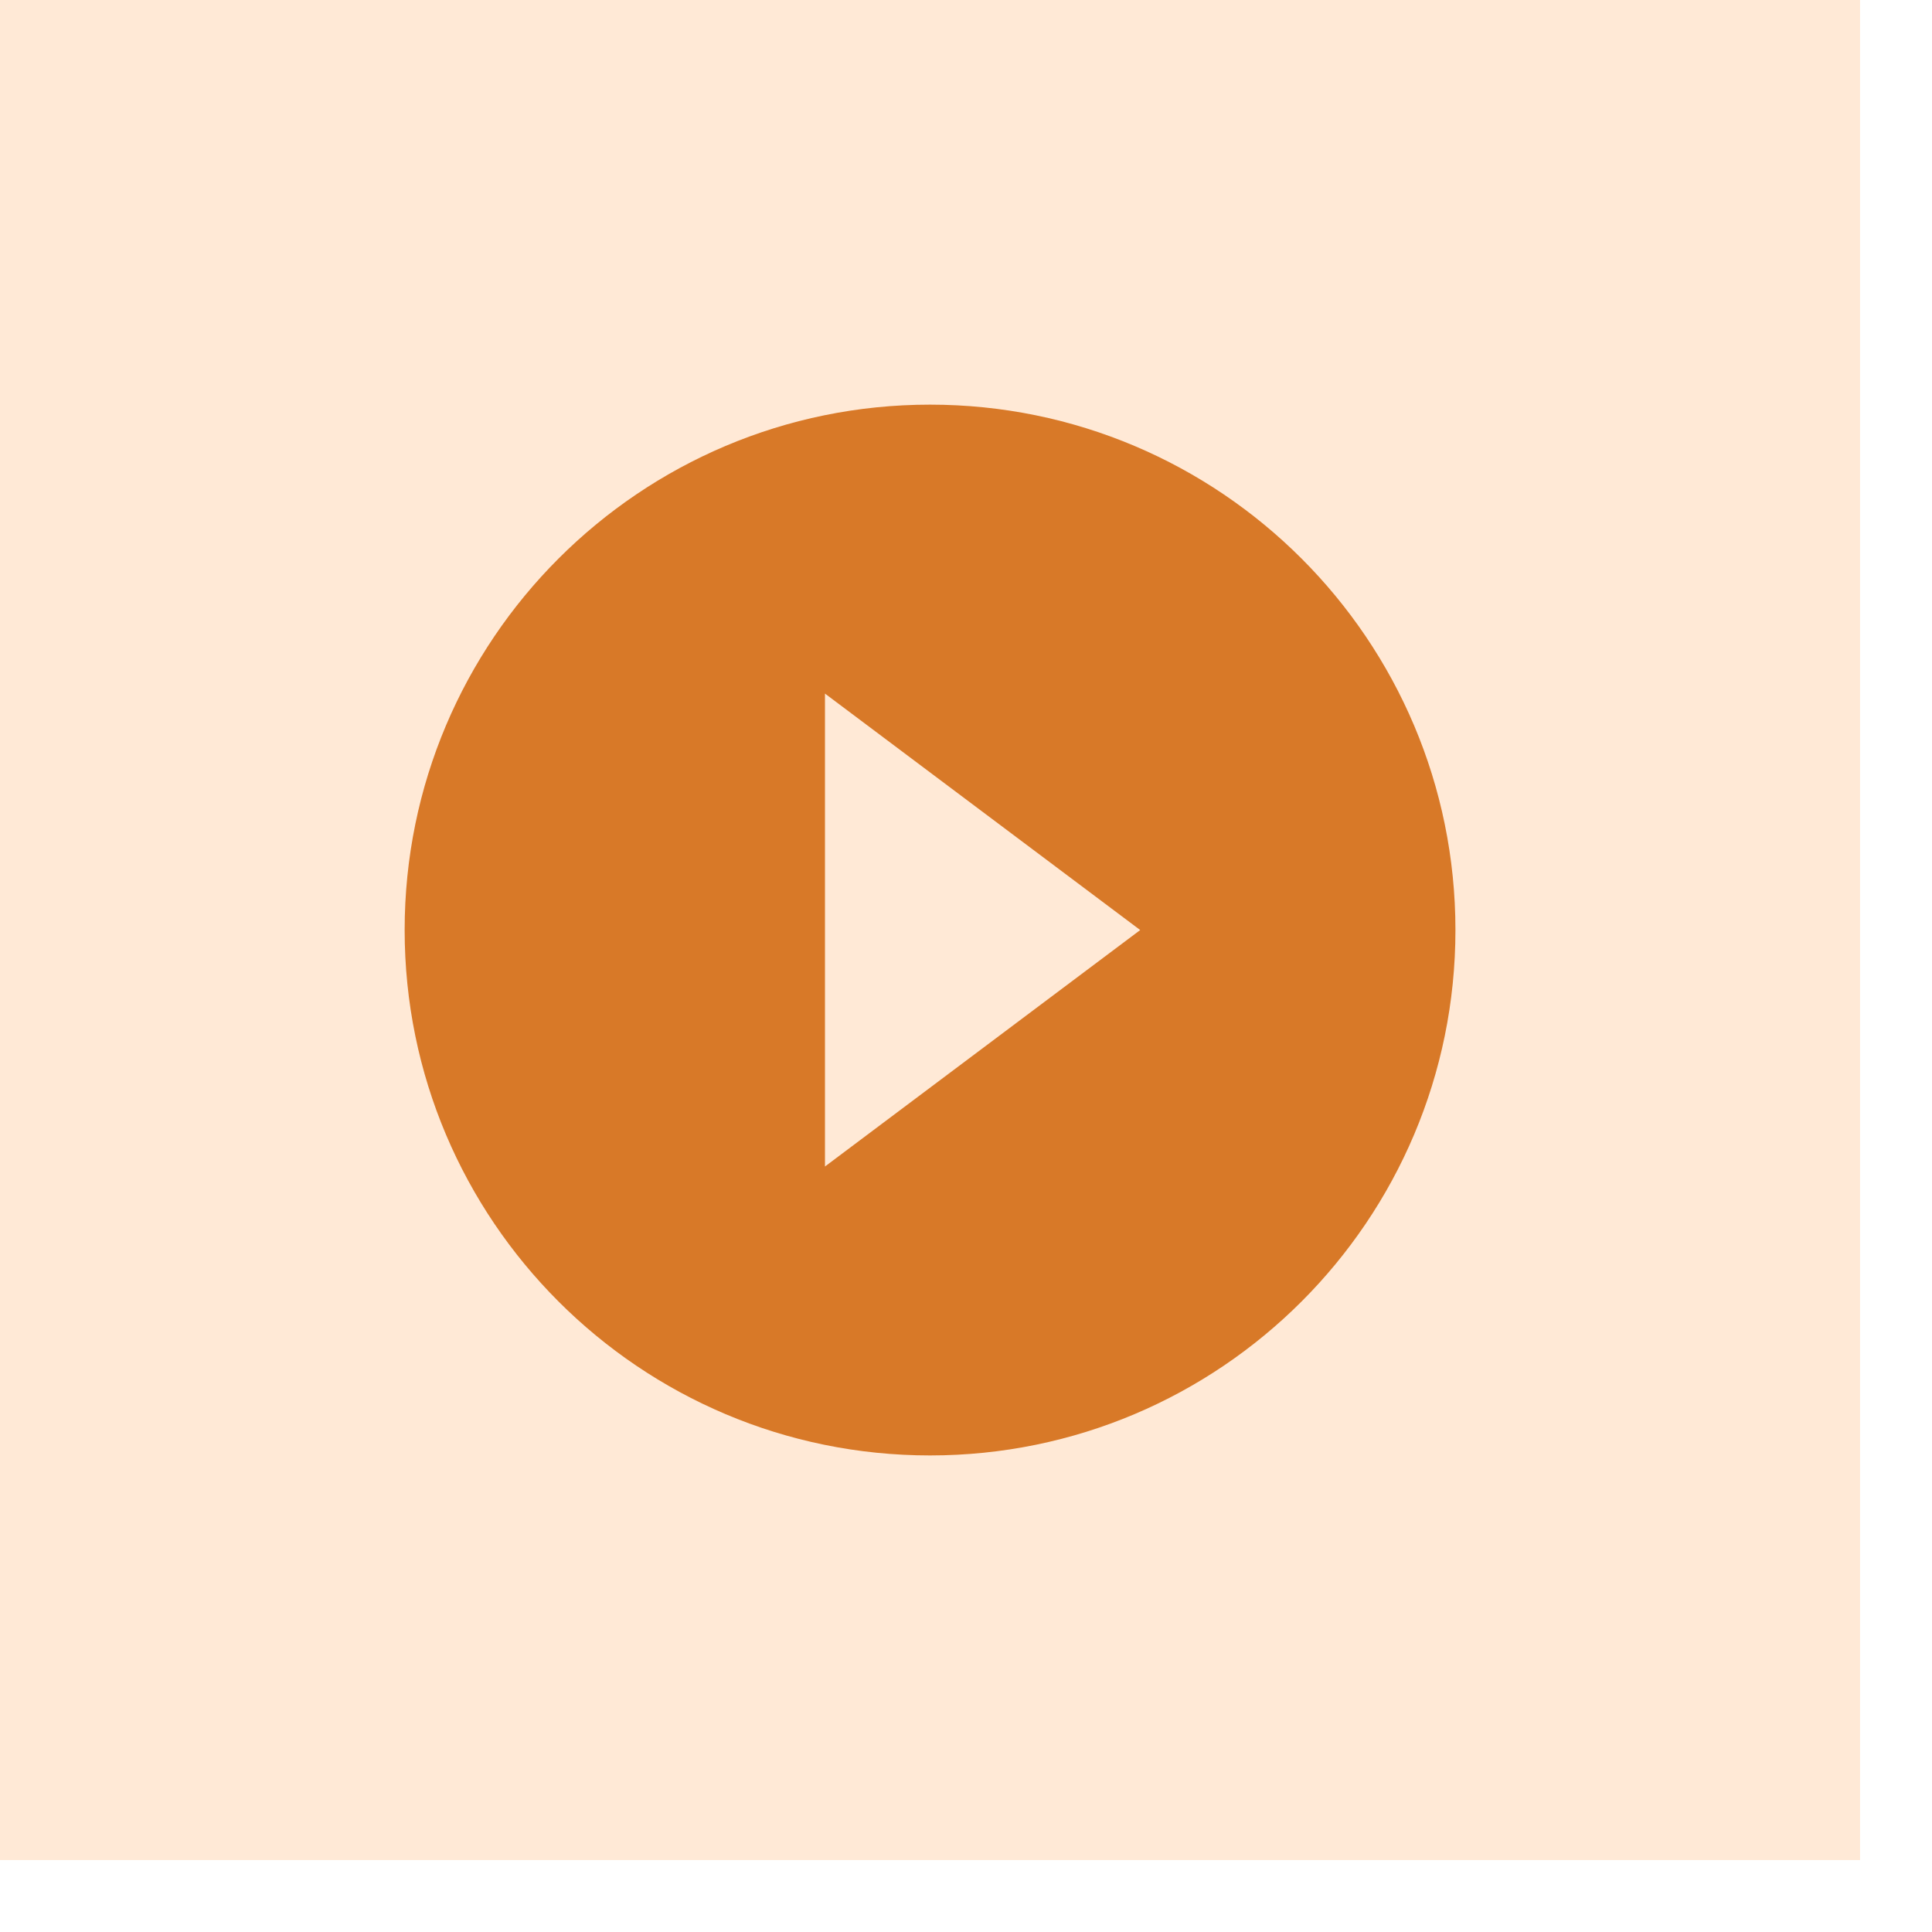
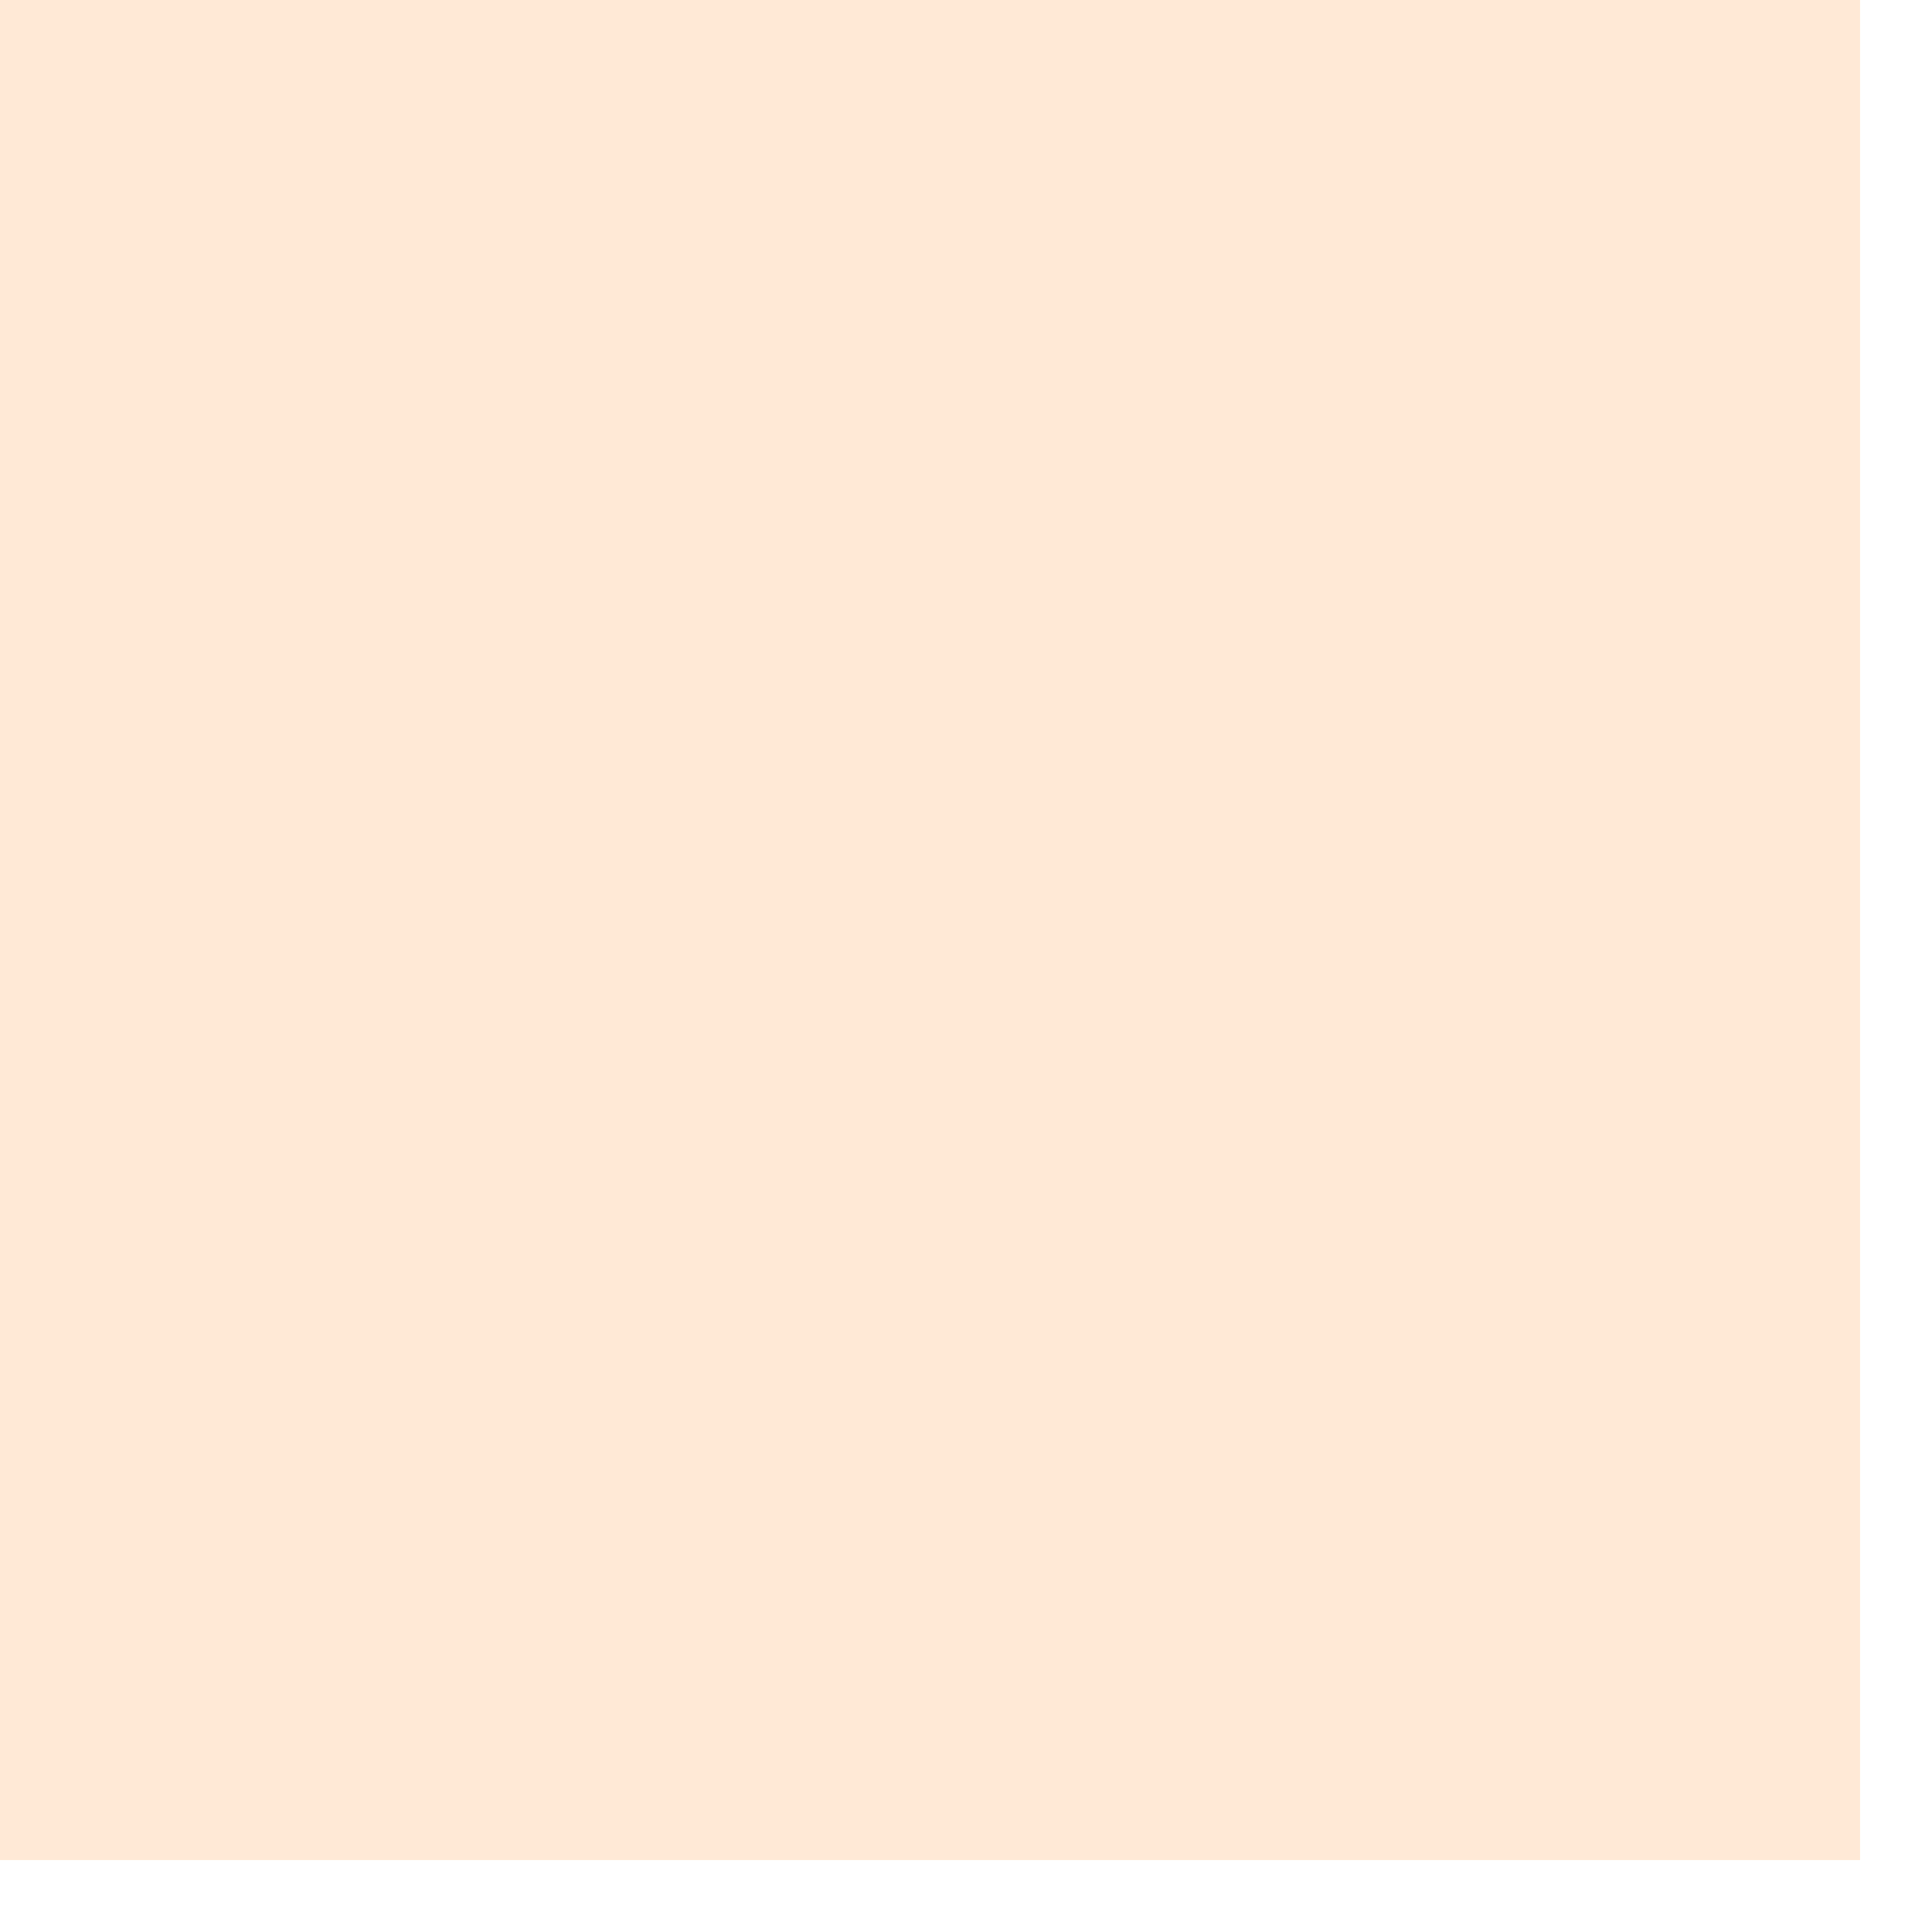
<svg xmlns="http://www.w3.org/2000/svg" width="18" height="18" viewBox="0 0 18 18" fill="none">
  <rect width="17.33" height="17.33" fill="#FFD4AF" fill-opacity="0.5" />
-   <path d="M8.665 3.77C5.962 3.77 3.77 5.962 3.77 8.665C3.77 11.368 5.962 13.56 8.665 13.56C11.368 13.56 13.56 11.368 13.56 8.665C13.56 5.962 11.368 3.77 8.665 3.77ZM7.686 10.868V6.462L10.623 8.665L7.686 10.868Z" fill="#D87928" />
</svg>